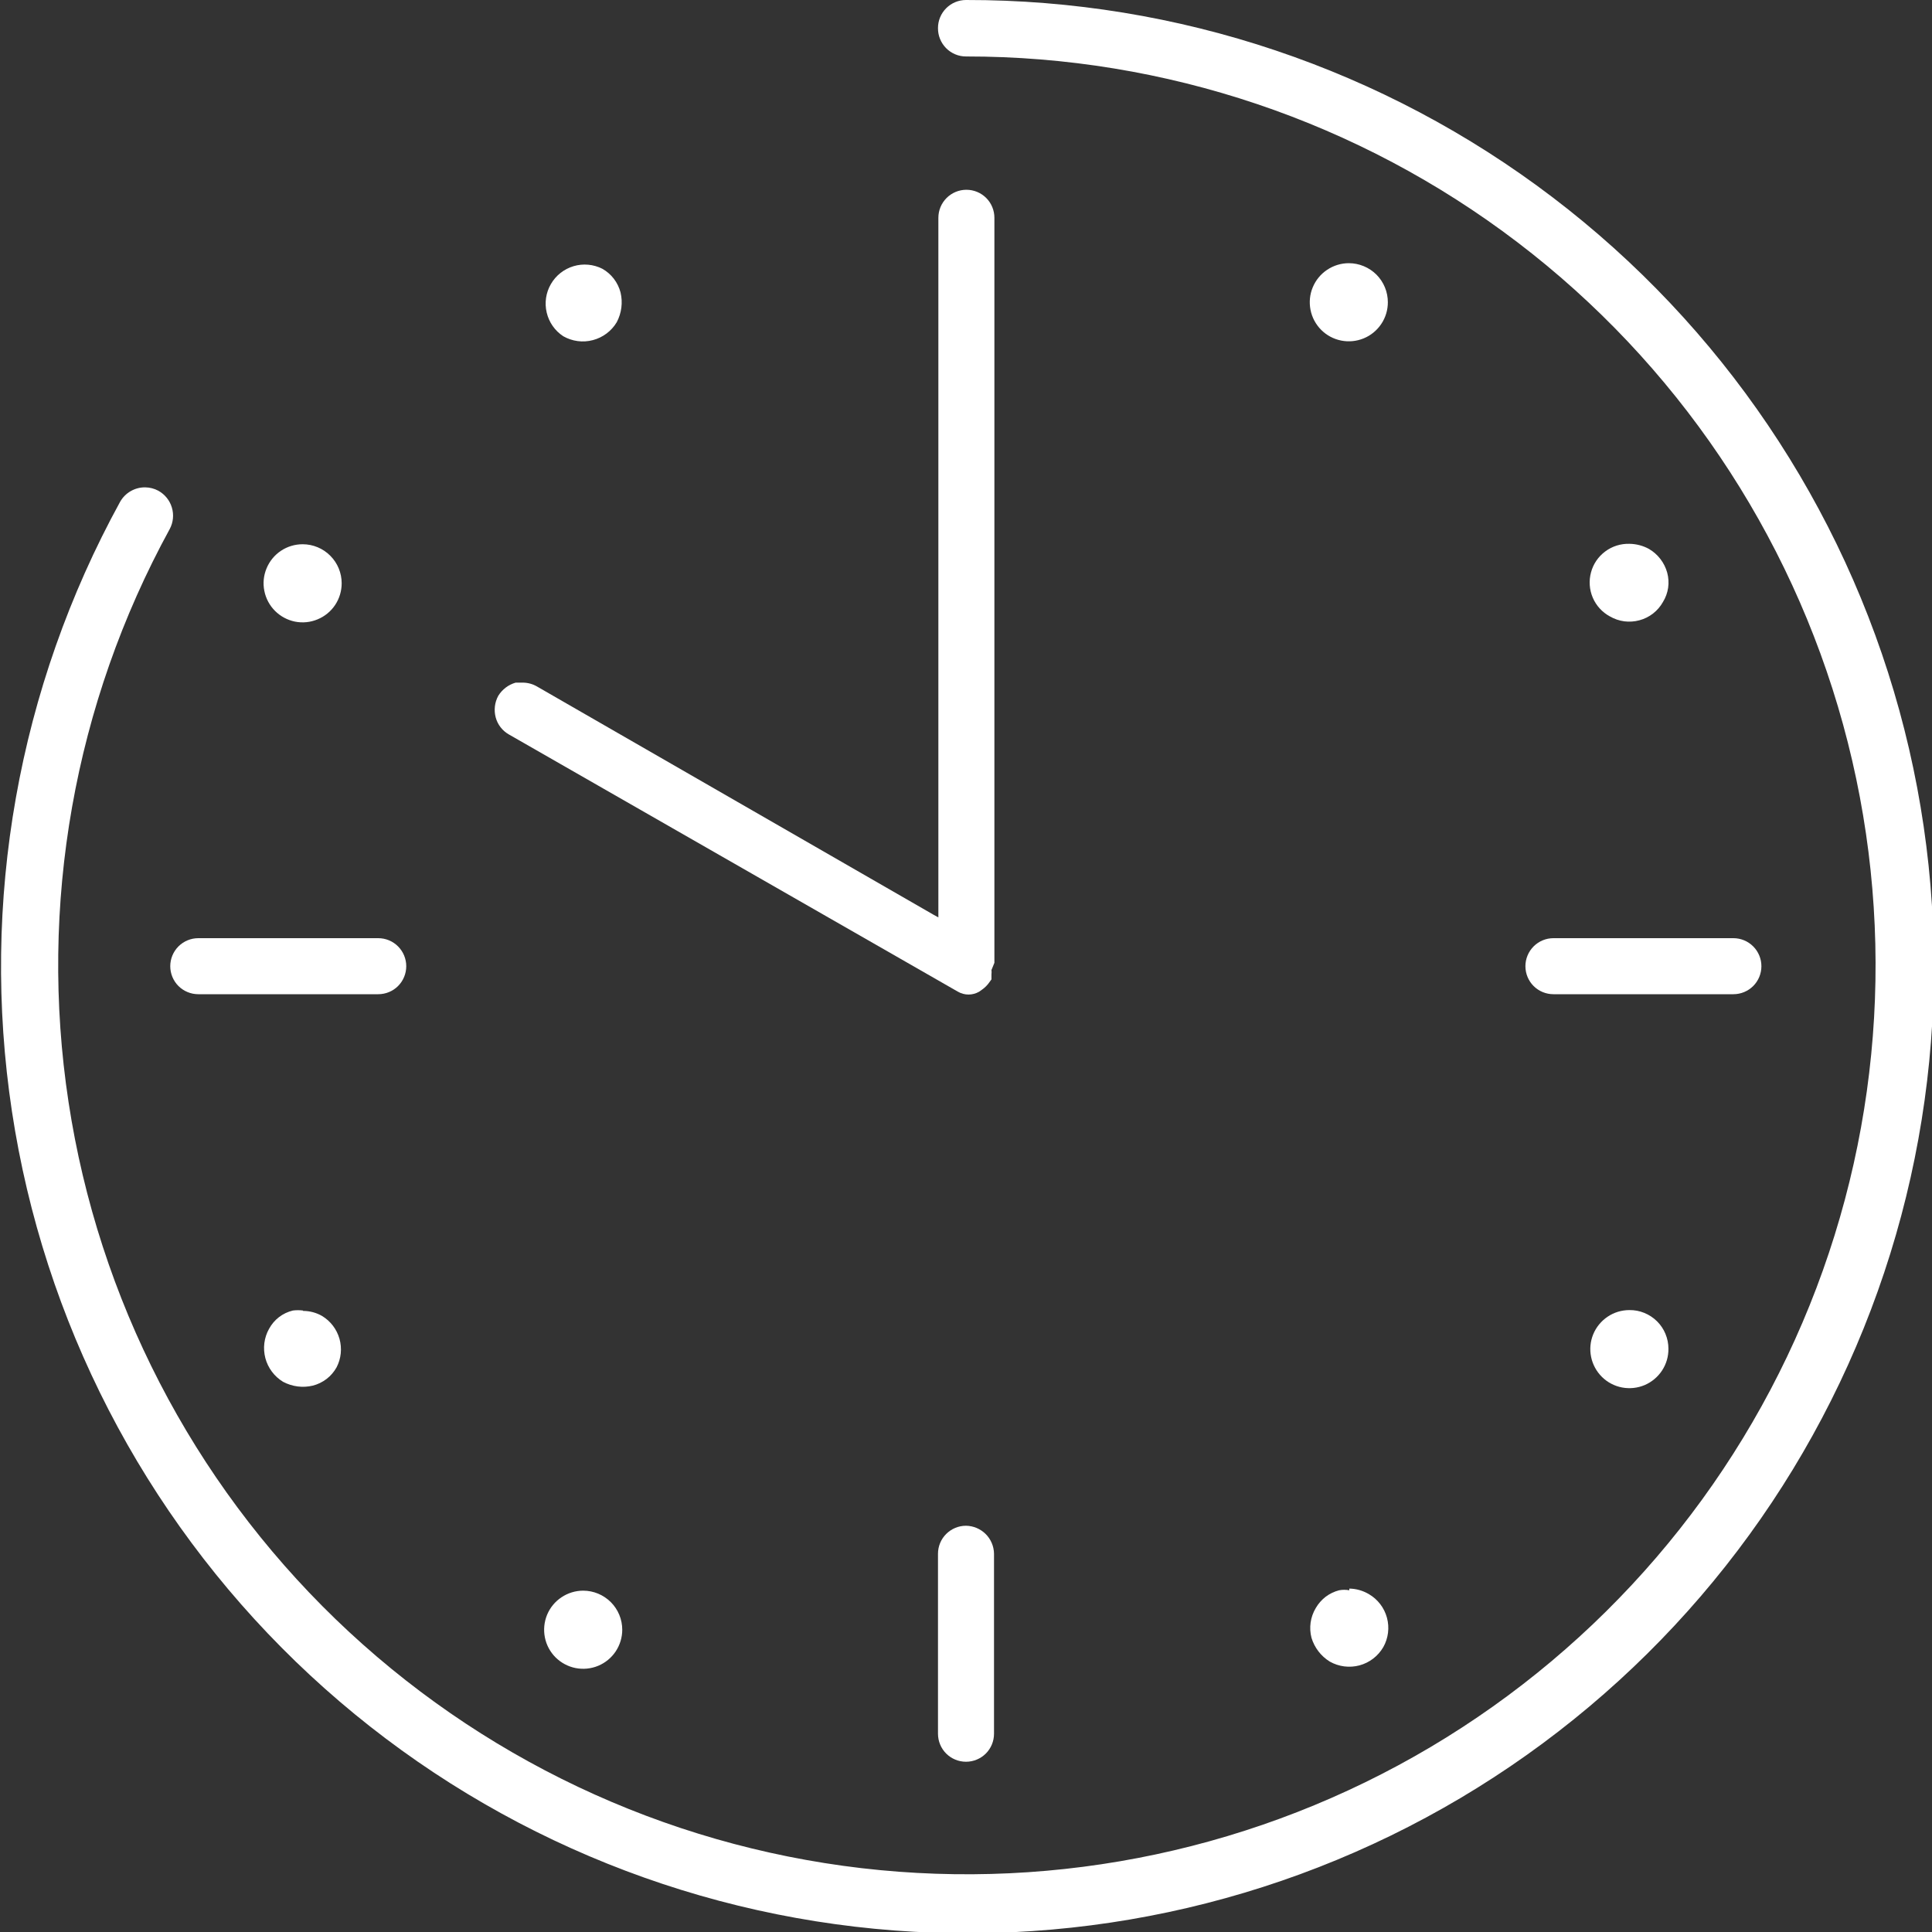
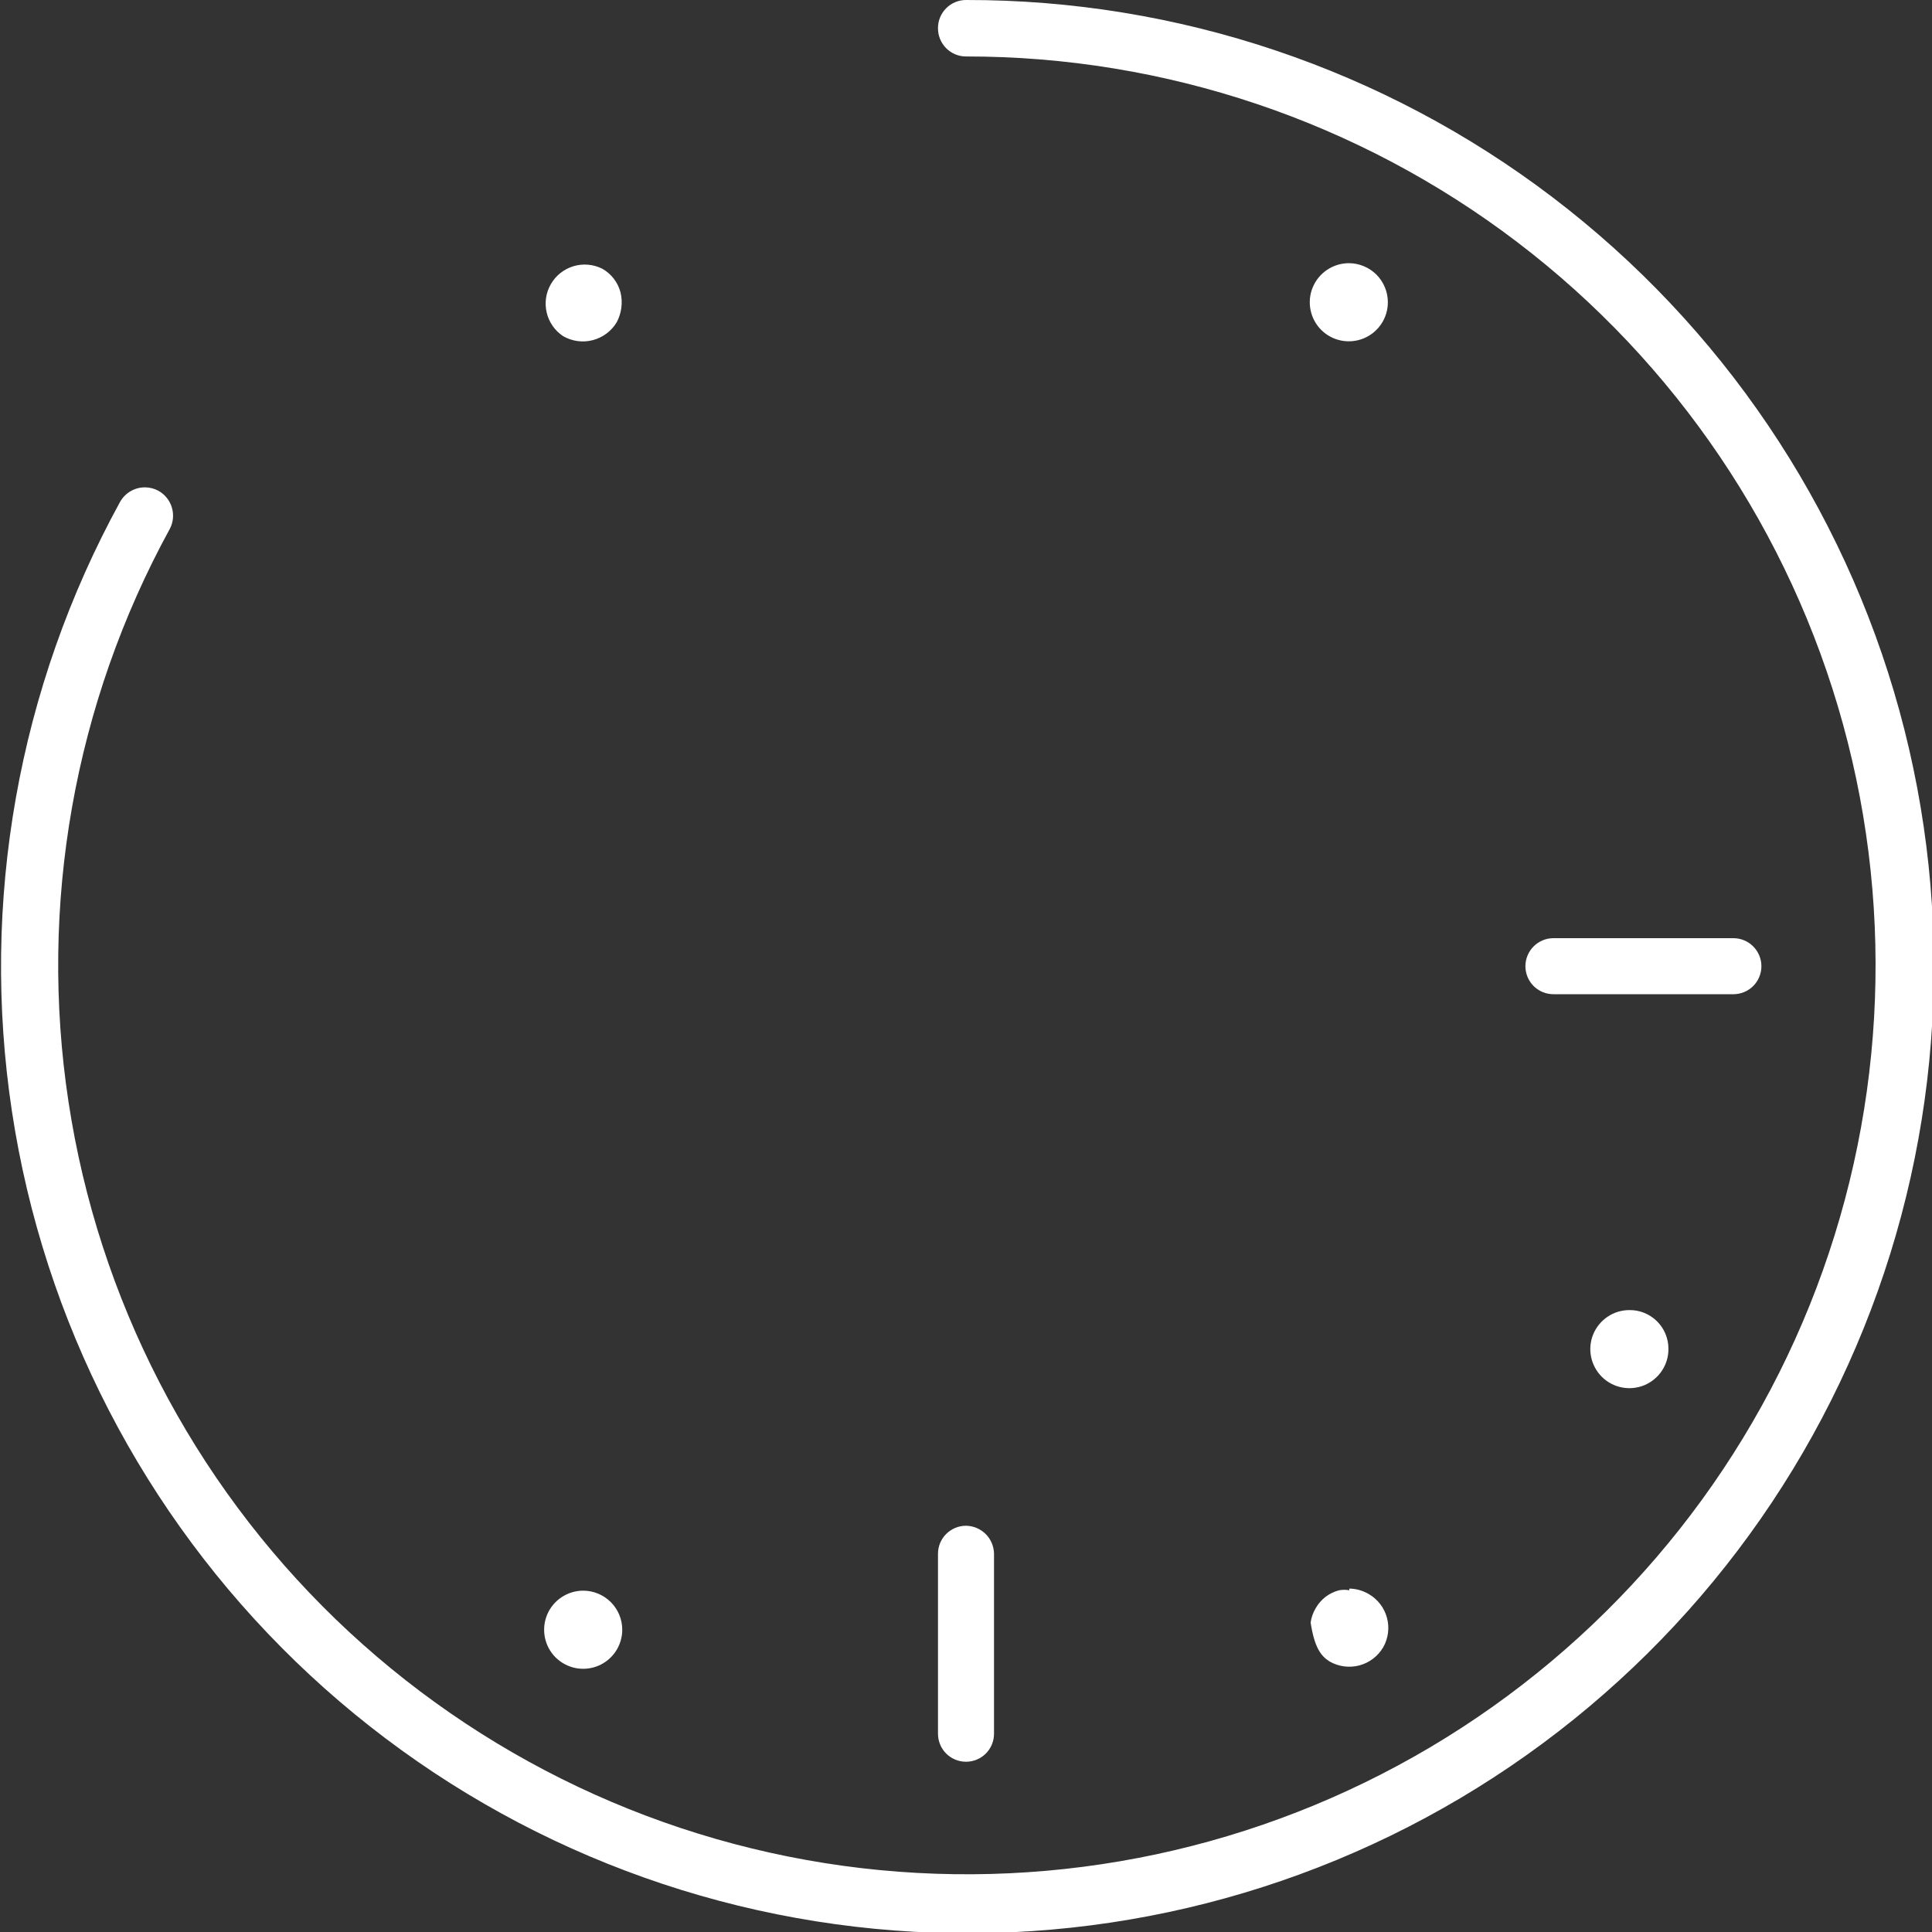
<svg xmlns="http://www.w3.org/2000/svg" width="40" height="40" viewBox="0 0 40 40" fill="none">
  <rect x="0" y="0" width="40" height="40" fill="#333333" stroke="none" />
  <path d="M20 2.26454e-05C19.846 2.26454e-05 19.699 0.061 19.59 0.17C19.481 0.279 19.42 0.426 19.42 0.58C19.419 0.657 19.433 0.733 19.462 0.805C19.491 0.876 19.533 0.941 19.587 0.996C19.641 1.051 19.705 1.094 19.776 1.124C19.847 1.154 19.923 1.169 20 1.169C24.124 1.165 28.135 2.517 31.416 5.015C34.697 7.514 37.066 11.023 38.159 15C39.252 18.977 39.008 23.204 37.465 27.029C35.922 30.854 33.165 34.066 29.618 36.171C26.071 38.275 21.931 39.156 17.835 38.678C13.739 38.199 9.914 36.387 6.947 33.522C3.981 30.656 2.039 26.895 1.419 22.817C0.798 18.739 1.535 14.57 3.515 10.951C3.587 10.815 3.603 10.655 3.558 10.507C3.514 10.359 3.413 10.235 3.278 10.16C3.194 10.115 3.101 10.091 3.005 10.09C2.9 10.089 2.797 10.116 2.705 10.169C2.614 10.221 2.539 10.297 2.487 10.389C0.377 14.236 -0.41 18.671 0.247 23.009C0.904 27.348 2.968 31.35 6.122 34.401C9.276 37.451 13.345 39.38 17.702 39.89C22.059 40.401 26.464 39.465 30.237 37.227C34.01 34.988 36.944 31.572 38.585 27.502C40.227 23.433 40.486 18.937 39.323 14.706C38.159 10.475 35.638 6.744 32.146 4.086C28.655 1.429 24.387 -0.007 20 2.26454e-05Z" fill="white" />
-   <path d="M7.831 19.424H4.105C3.952 19.424 3.804 19.485 3.695 19.594C3.586 19.703 3.525 19.851 3.525 20.004C3.525 20.158 3.586 20.306 3.695 20.415C3.804 20.523 3.952 20.584 4.105 20.584H7.831C7.985 20.584 8.133 20.523 8.241 20.415C8.35 20.306 8.411 20.158 8.411 20.004C8.411 19.851 8.35 19.703 8.241 19.594C8.133 19.485 7.985 19.424 7.831 19.424Z" fill="white" />
  <path d="M35.888 19.424H32.162C32.008 19.424 31.861 19.485 31.752 19.594C31.643 19.703 31.582 19.851 31.582 20.004C31.582 20.158 31.643 20.306 31.752 20.415C31.861 20.523 32.008 20.584 32.162 20.584H35.888C36.042 20.584 36.189 20.523 36.298 20.415C36.407 20.306 36.468 20.158 36.468 20.004C36.468 19.851 36.407 19.703 36.298 19.594C36.189 19.485 36.042 19.424 35.888 19.424Z" fill="white" />
-   <path d="M20.588 19.934V4.509C20.588 4.355 20.527 4.208 20.419 4.099C20.31 3.99 20.162 3.929 20.008 3.929C19.855 3.929 19.707 3.99 19.598 4.099C19.489 4.208 19.428 4.355 19.428 4.509V18.994L19.332 18.941L11.116 14.212C11.028 14.161 10.928 14.134 10.826 14.133H10.676C10.526 14.176 10.398 14.273 10.316 14.406C10.241 14.543 10.223 14.703 10.263 14.854C10.283 14.928 10.317 14.997 10.364 15.057C10.411 15.118 10.469 15.168 10.536 15.206L19.833 20.532C19.899 20.57 19.975 20.591 20.052 20.591C20.13 20.591 20.205 20.57 20.272 20.532L20.334 20.488C20.392 20.447 20.442 20.397 20.483 20.338L20.527 20.277V20.171C20.531 20.142 20.531 20.113 20.527 20.084L20.588 19.934Z" fill="white" />
  <path d="M20 31.589C19.846 31.589 19.699 31.65 19.59 31.759C19.481 31.867 19.42 32.015 19.42 32.169V35.895C19.42 36.049 19.481 36.197 19.59 36.306C19.699 36.414 19.846 36.475 20 36.475C20.154 36.475 20.301 36.414 20.41 36.306C20.519 36.197 20.58 36.049 20.58 35.895V32.169C20.578 32.016 20.516 31.869 20.408 31.761C20.299 31.653 20.153 31.591 20 31.589Z" fill="white" />
  <path d="M27.926 5.449C27.766 5.449 27.61 5.497 27.477 5.586C27.344 5.674 27.24 5.801 27.179 5.949C27.117 6.096 27.102 6.259 27.133 6.416C27.164 6.573 27.241 6.717 27.354 6.83C27.467 6.943 27.611 7.02 27.768 7.051C27.925 7.082 28.087 7.066 28.235 7.005C28.383 6.944 28.509 6.84 28.598 6.707C28.687 6.574 28.734 6.418 28.734 6.258C28.734 6.043 28.649 5.838 28.498 5.686C28.346 5.535 28.14 5.449 27.926 5.449Z" fill="white" />
  <path d="M12.074 32.933C11.914 32.933 11.758 32.981 11.625 33.07C11.492 33.158 11.388 33.285 11.327 33.432C11.266 33.58 11.25 33.743 11.281 33.9C11.312 34.057 11.389 34.201 11.502 34.314C11.616 34.427 11.76 34.504 11.916 34.535C12.073 34.566 12.236 34.55 12.384 34.489C12.531 34.428 12.658 34.324 12.747 34.191C12.835 34.058 12.883 33.902 12.883 33.742C12.883 33.528 12.798 33.322 12.646 33.17C12.494 33.019 12.289 32.933 12.074 32.933Z" fill="white" />
-   <path d="M34.14 11.365C34.016 11.297 33.877 11.261 33.736 11.259C33.556 11.254 33.379 11.309 33.235 11.417C33.09 11.524 32.986 11.677 32.94 11.851C32.893 12.025 32.906 12.209 32.977 12.375C33.048 12.54 33.173 12.677 33.331 12.762C33.423 12.815 33.524 12.85 33.629 12.864C33.734 12.877 33.841 12.87 33.943 12.842C34.045 12.815 34.141 12.767 34.225 12.702C34.308 12.637 34.378 12.556 34.43 12.463C34.485 12.373 34.522 12.273 34.537 12.169C34.552 12.065 34.545 11.959 34.518 11.857C34.461 11.65 34.325 11.473 34.14 11.365Z" fill="white" />
-   <path d="M6.274 27.133C6.204 27.124 6.133 27.124 6.063 27.133C5.959 27.158 5.862 27.204 5.777 27.269C5.692 27.334 5.622 27.417 5.571 27.511C5.467 27.695 5.44 27.913 5.494 28.119C5.548 28.323 5.68 28.499 5.861 28.609C6.05 28.709 6.268 28.738 6.476 28.688C6.58 28.662 6.676 28.614 6.761 28.55C6.846 28.485 6.916 28.403 6.968 28.31C7.063 28.128 7.084 27.917 7.029 27.72C6.973 27.522 6.845 27.353 6.67 27.247C6.55 27.177 6.413 27.141 6.274 27.141" fill="white" />
-   <path d="M6.266 11.268C6.106 11.268 5.949 11.315 5.816 11.404C5.683 11.493 5.58 11.619 5.519 11.767C5.457 11.915 5.441 12.077 5.473 12.234C5.504 12.391 5.581 12.535 5.694 12.648C5.807 12.761 5.951 12.838 6.108 12.87C6.265 12.901 6.427 12.885 6.575 12.823C6.723 12.762 6.849 12.659 6.938 12.526C7.027 12.393 7.074 12.236 7.074 12.076C7.074 11.862 6.989 11.656 6.837 11.505C6.686 11.353 6.48 11.268 6.266 11.268Z" fill="white" />
  <path d="M33.734 27.124C33.574 27.124 33.417 27.171 33.284 27.261C33.151 27.35 33.047 27.477 32.986 27.625C32.925 27.773 32.91 27.936 32.942 28.093C32.974 28.25 33.052 28.394 33.166 28.507C33.28 28.62 33.425 28.696 33.582 28.726C33.739 28.756 33.902 28.739 34.05 28.677C34.197 28.614 34.323 28.509 34.411 28.375C34.499 28.241 34.545 28.084 34.543 27.923C34.543 27.818 34.522 27.713 34.481 27.615C34.441 27.518 34.381 27.429 34.306 27.355C34.23 27.28 34.141 27.222 34.043 27.182C33.945 27.142 33.84 27.122 33.734 27.124Z" fill="white" />
  <path d="M11.661 6.961C11.847 7.067 12.067 7.097 12.274 7.042C12.481 6.988 12.659 6.855 12.769 6.671C12.869 6.482 12.897 6.264 12.848 6.056C12.821 5.953 12.774 5.856 12.709 5.771C12.644 5.687 12.563 5.616 12.47 5.564C12.285 5.471 12.072 5.452 11.875 5.511C11.677 5.57 11.509 5.702 11.406 5.881C11.302 6.059 11.271 6.271 11.319 6.472C11.366 6.673 11.489 6.848 11.661 6.961Z" fill="white" />
-   <path d="M27.936 32.925C27.866 32.912 27.794 32.912 27.725 32.925C27.623 32.951 27.529 32.997 27.445 33.06C27.363 33.124 27.293 33.203 27.241 33.294C27.186 33.386 27.15 33.487 27.135 33.593C27.12 33.698 27.126 33.806 27.153 33.909C27.215 34.114 27.35 34.289 27.531 34.401C27.718 34.507 27.939 34.535 28.146 34.48C28.354 34.424 28.531 34.288 28.639 34.103C28.744 33.917 28.771 33.697 28.715 33.492C28.659 33.286 28.524 33.111 28.34 33.004C28.217 32.932 28.078 32.892 27.936 32.89" fill="white" />
+   <path d="M27.936 32.925C27.866 32.912 27.794 32.912 27.725 32.925C27.623 32.951 27.529 32.997 27.445 33.06C27.363 33.124 27.293 33.203 27.241 33.294C27.186 33.386 27.15 33.487 27.135 33.593C27.215 34.114 27.35 34.289 27.531 34.401C27.718 34.507 27.939 34.535 28.146 34.48C28.354 34.424 28.531 34.288 28.639 34.103C28.744 33.917 28.771 33.697 28.715 33.492C28.659 33.286 28.524 33.111 28.34 33.004C28.217 32.932 28.078 32.892 27.936 32.89" fill="white" />
</svg>